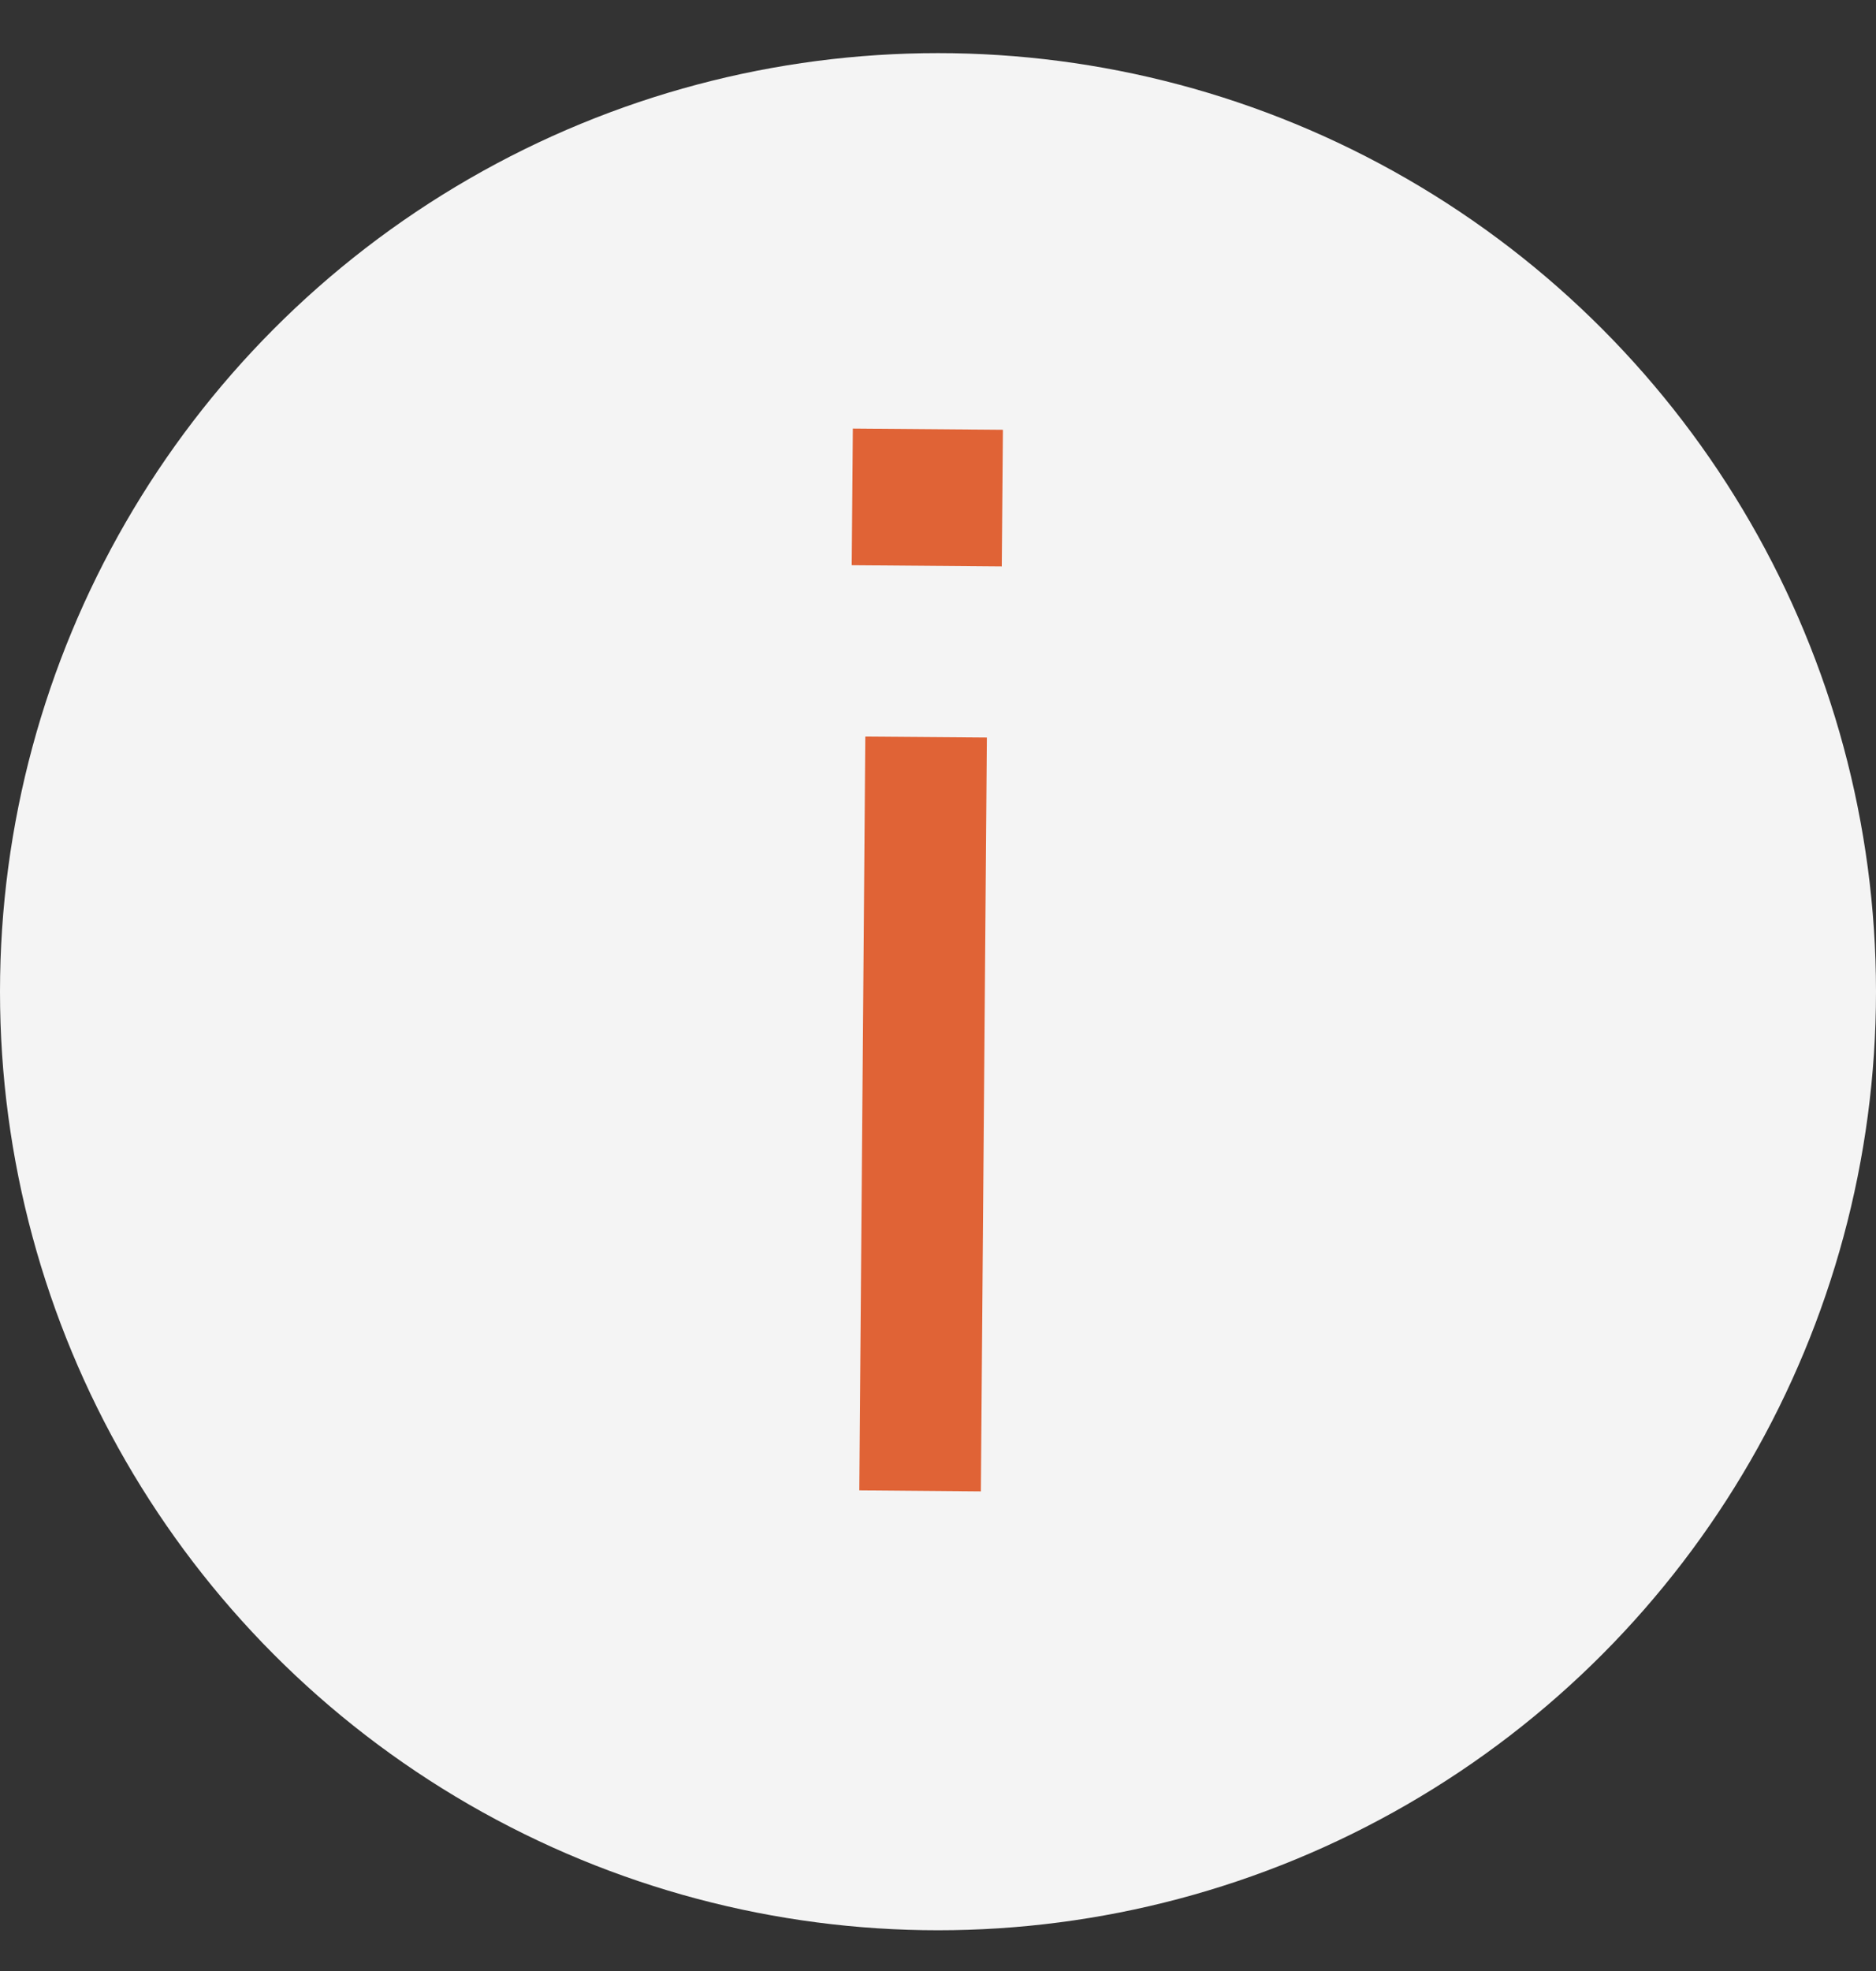
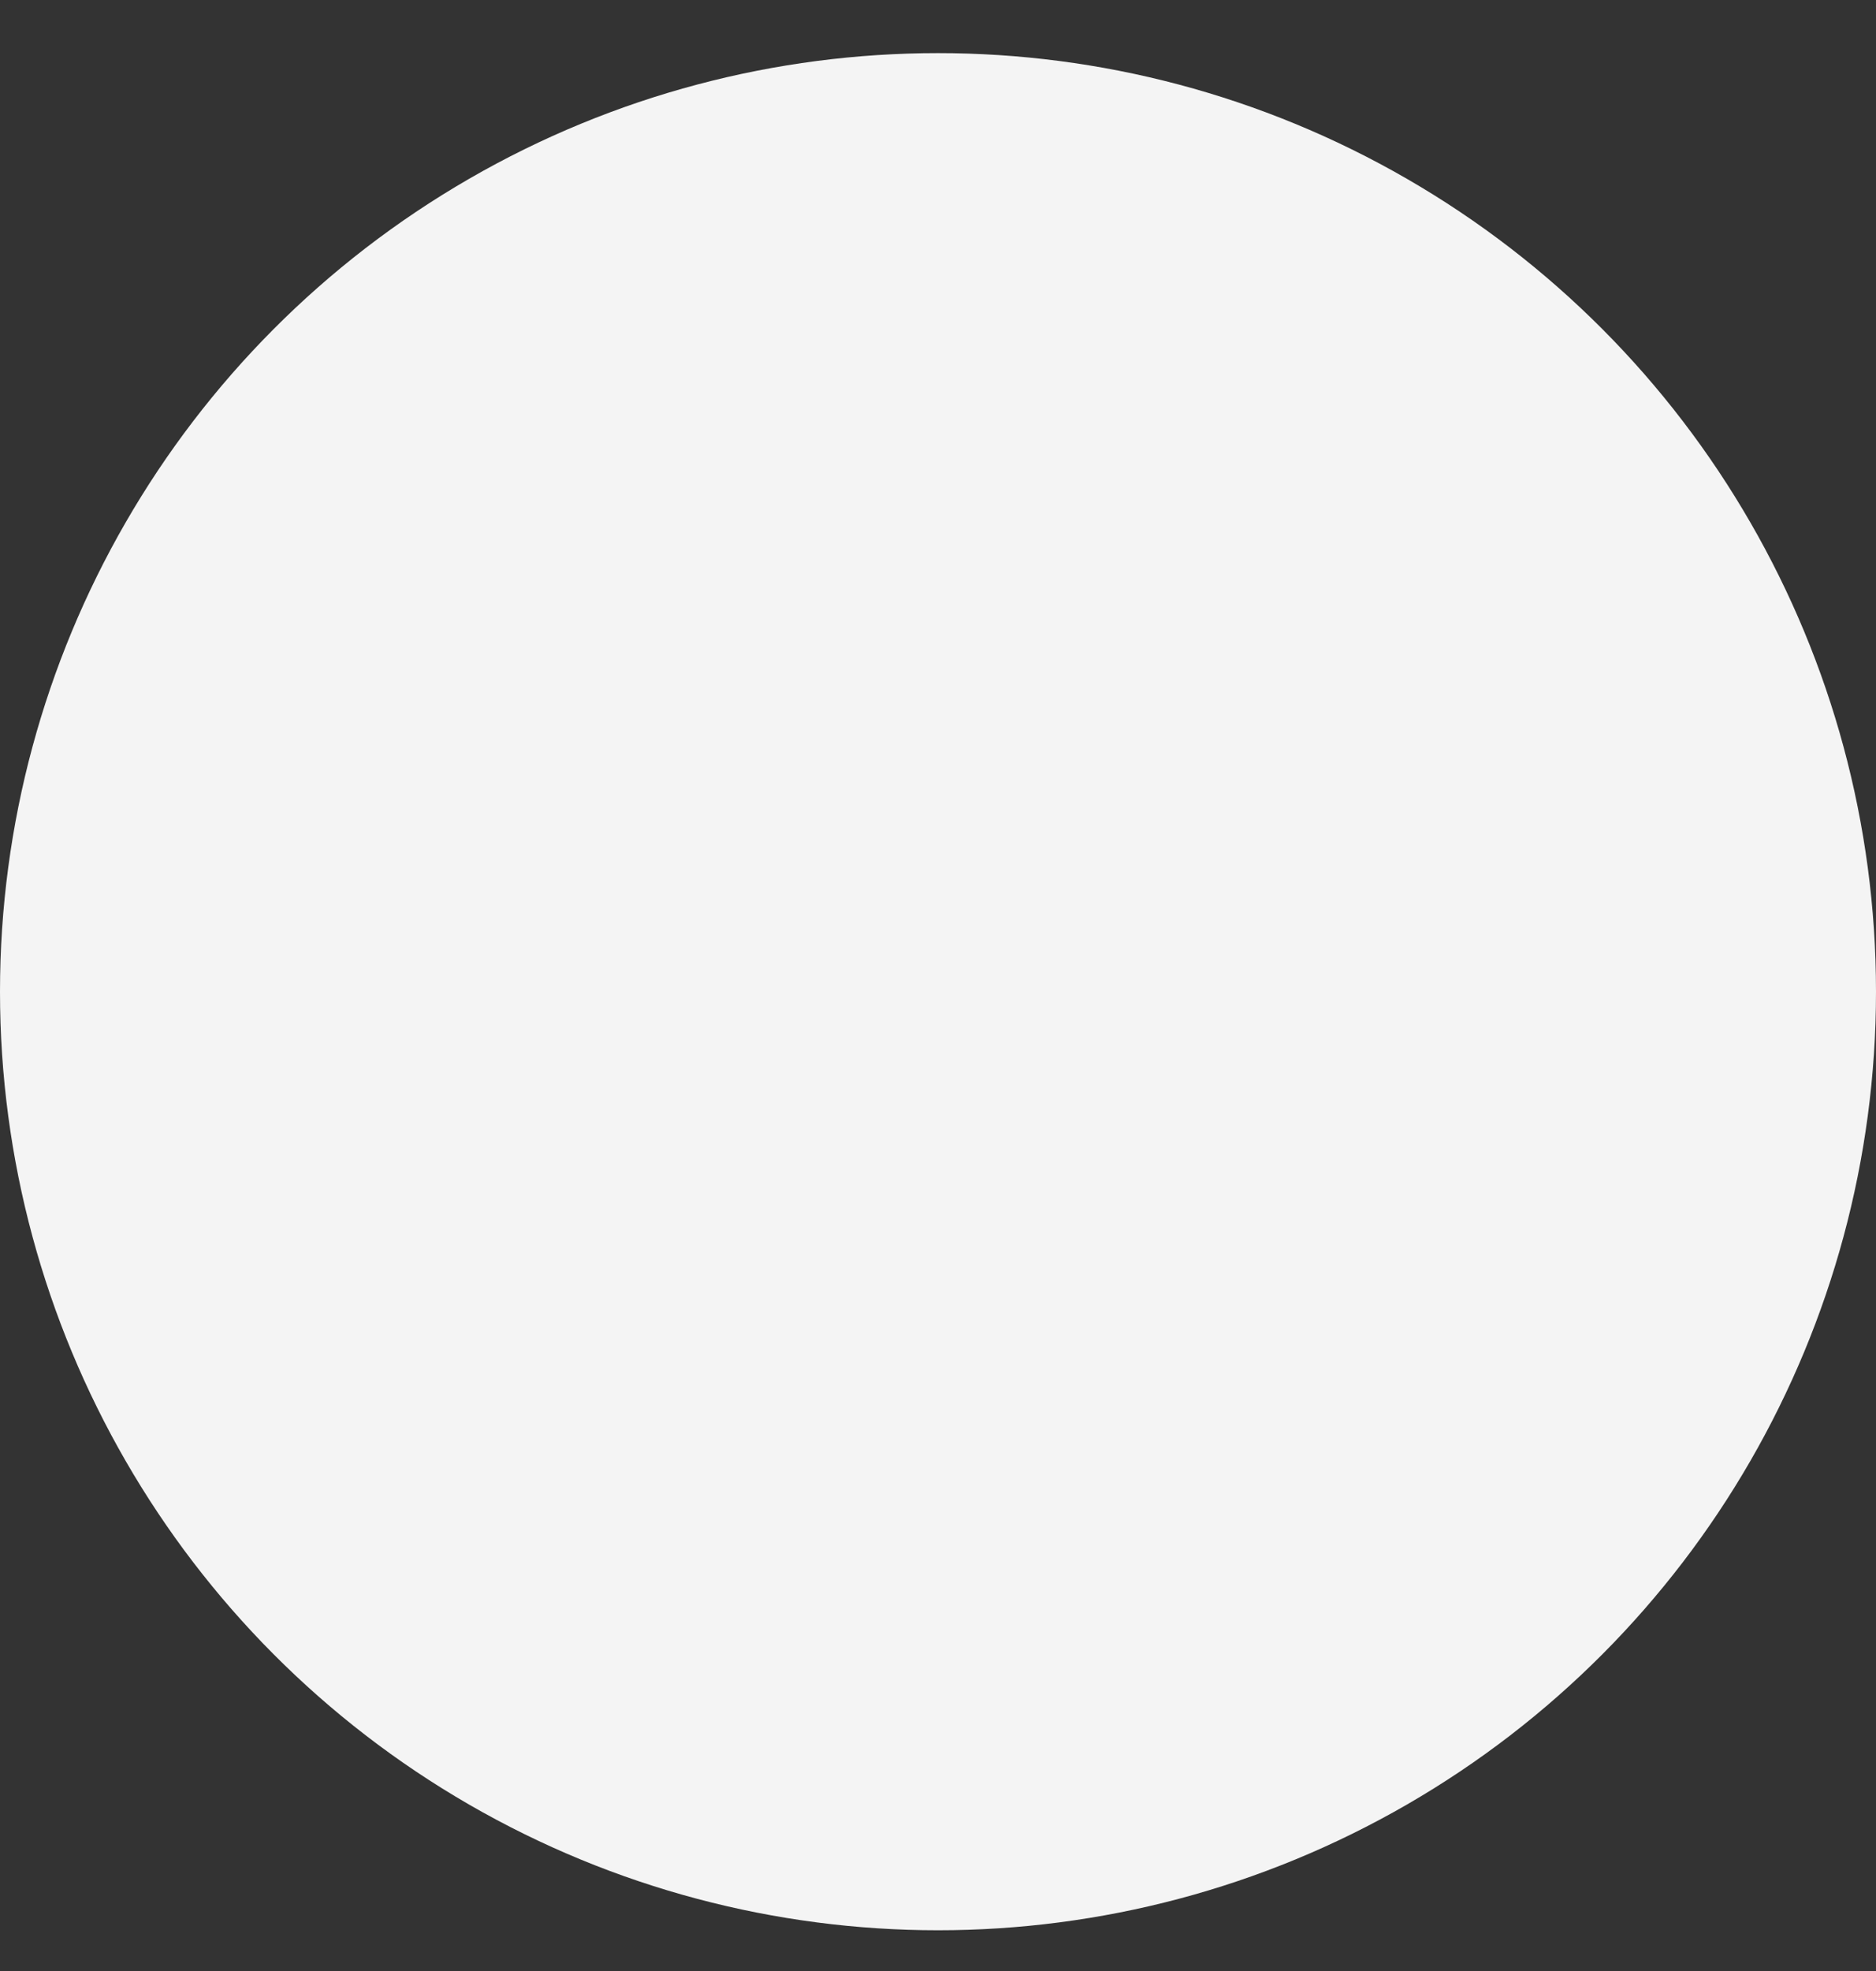
<svg xmlns="http://www.w3.org/2000/svg" width="20" height="21" viewBox="0 0 20 21" fill="none">
  <rect x="0" y="0" width="20" height="21" fill="#333333" stroke="none" />
  <circle cx="10" cy="10.566" r="10" fill="#F4F4F4" />
-   <path d="M9.161 15.879L9.225 7.848L10.521 7.858L10.457 15.89L9.161 15.879ZM9.08 6.022L9.092 4.566L10.692 4.579L10.68 6.035L9.08 6.022Z" fill="#E06336" />
</svg>